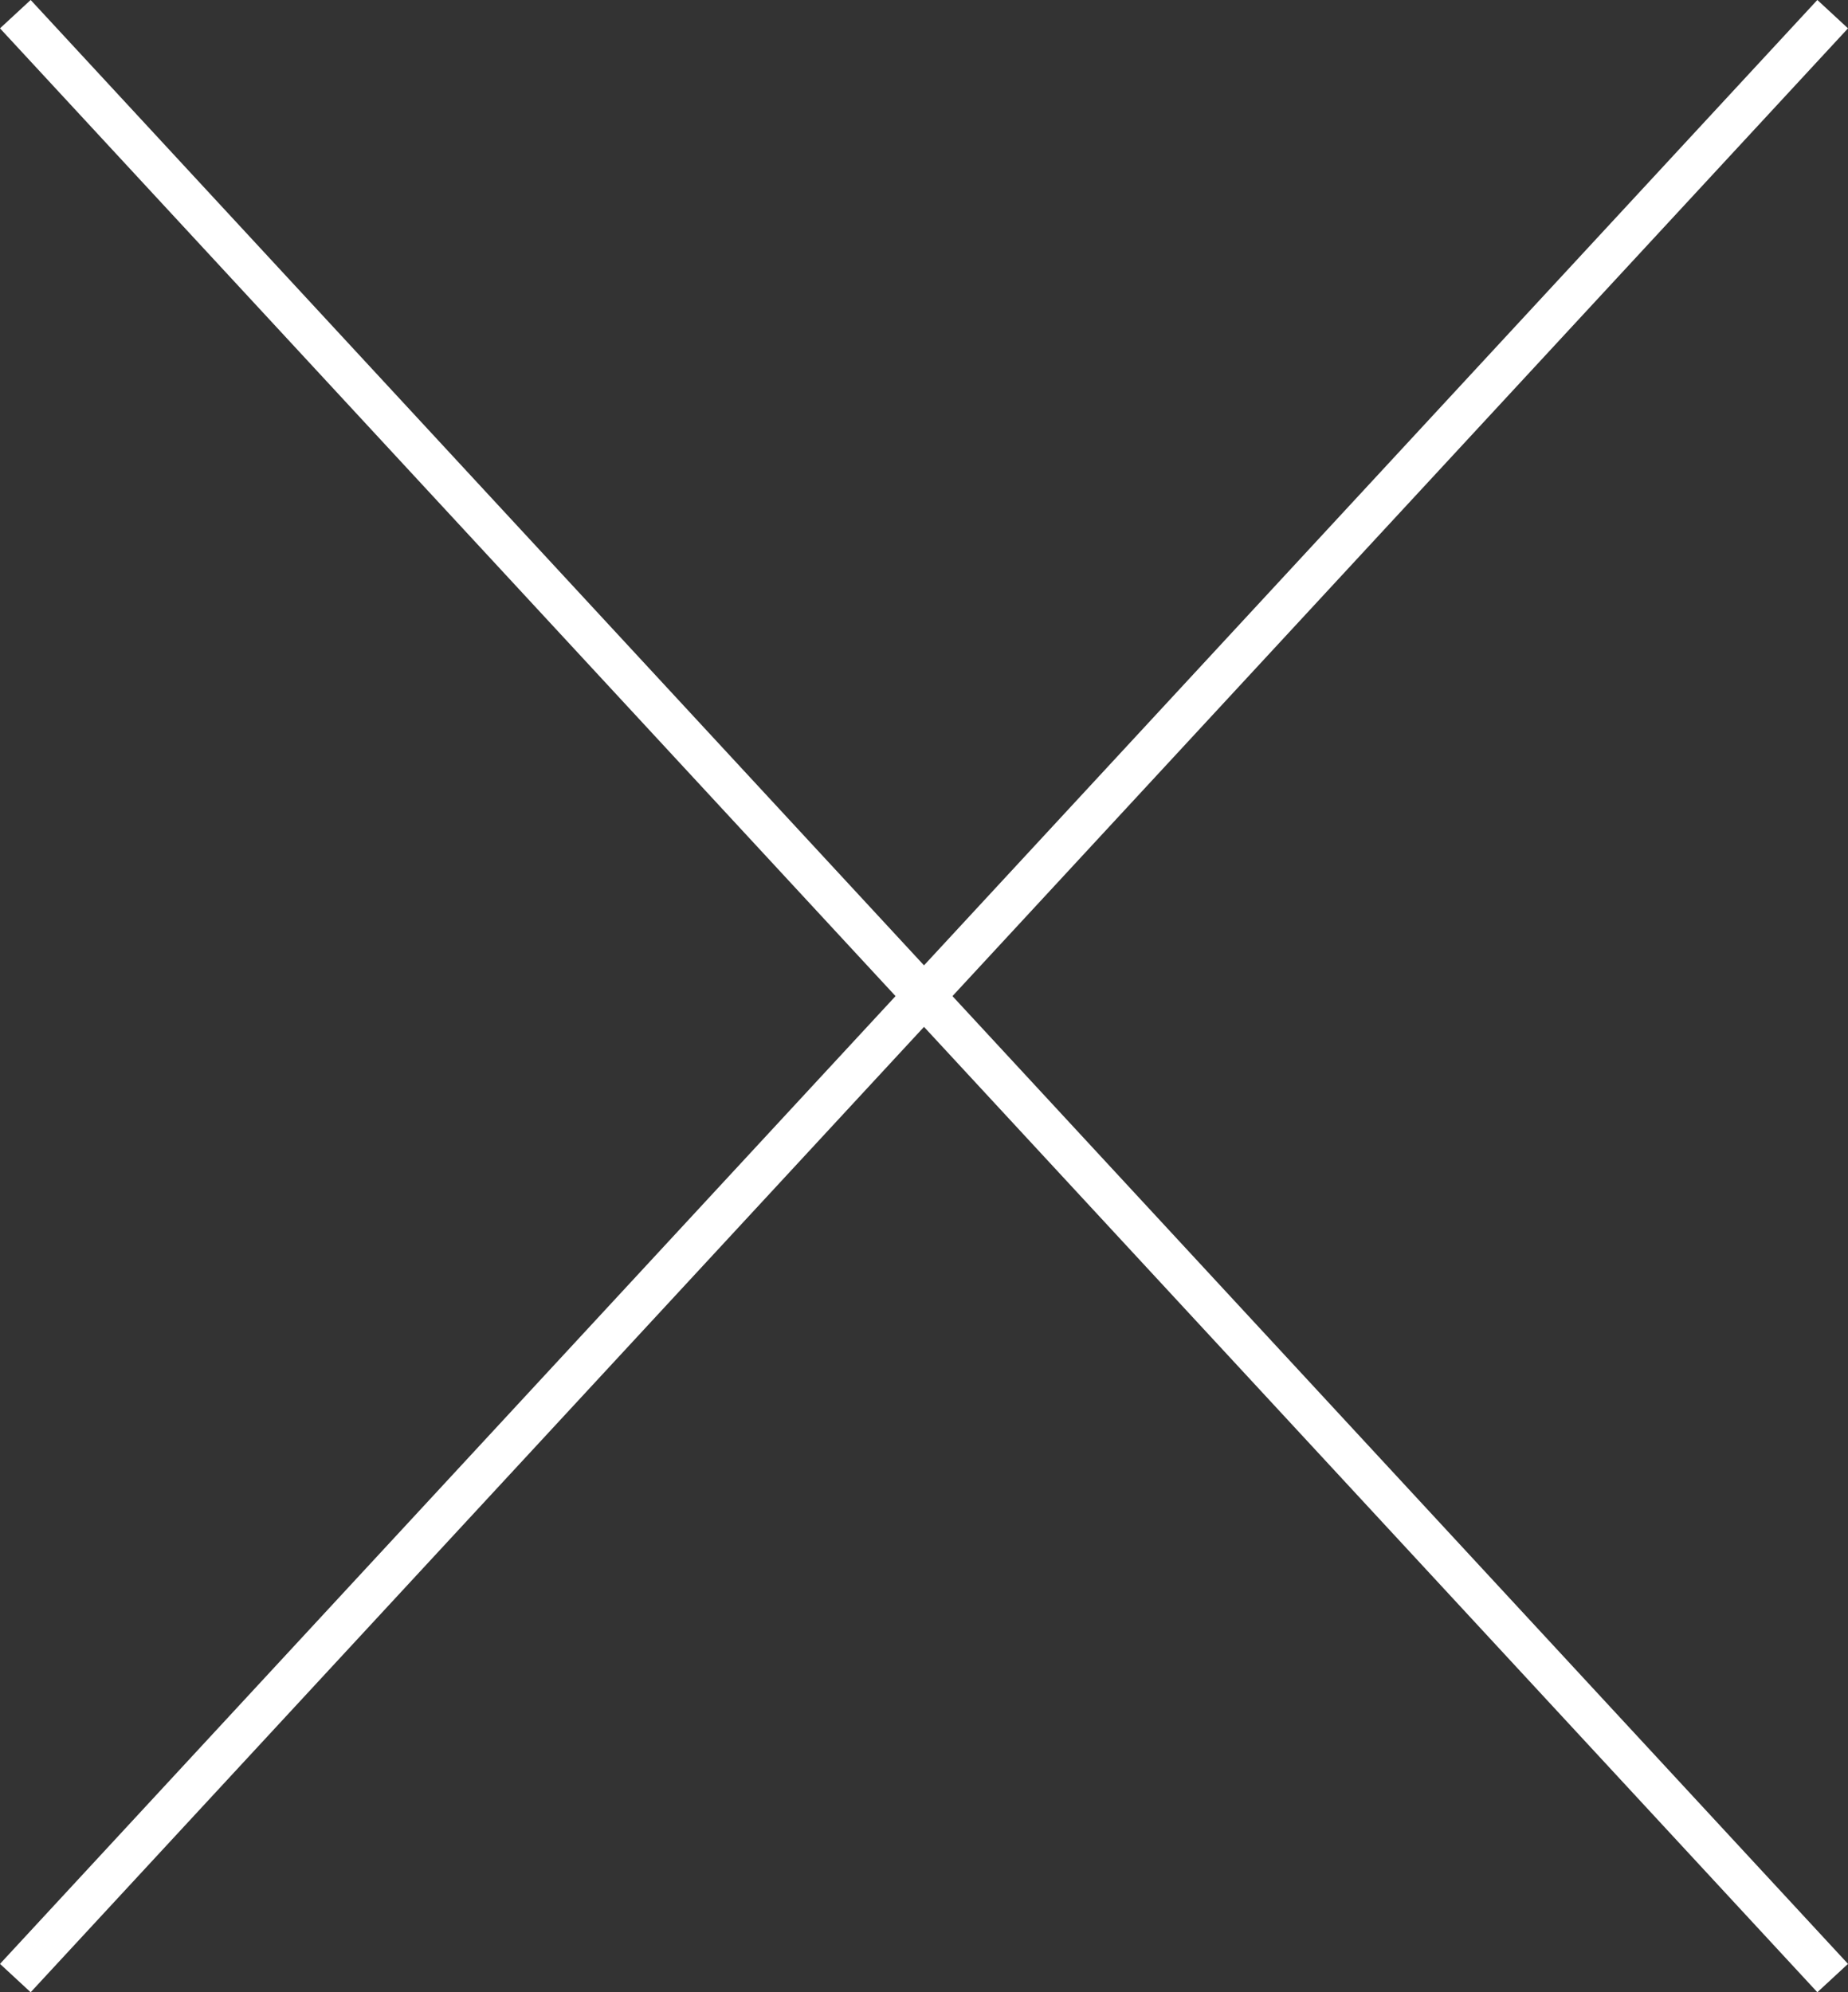
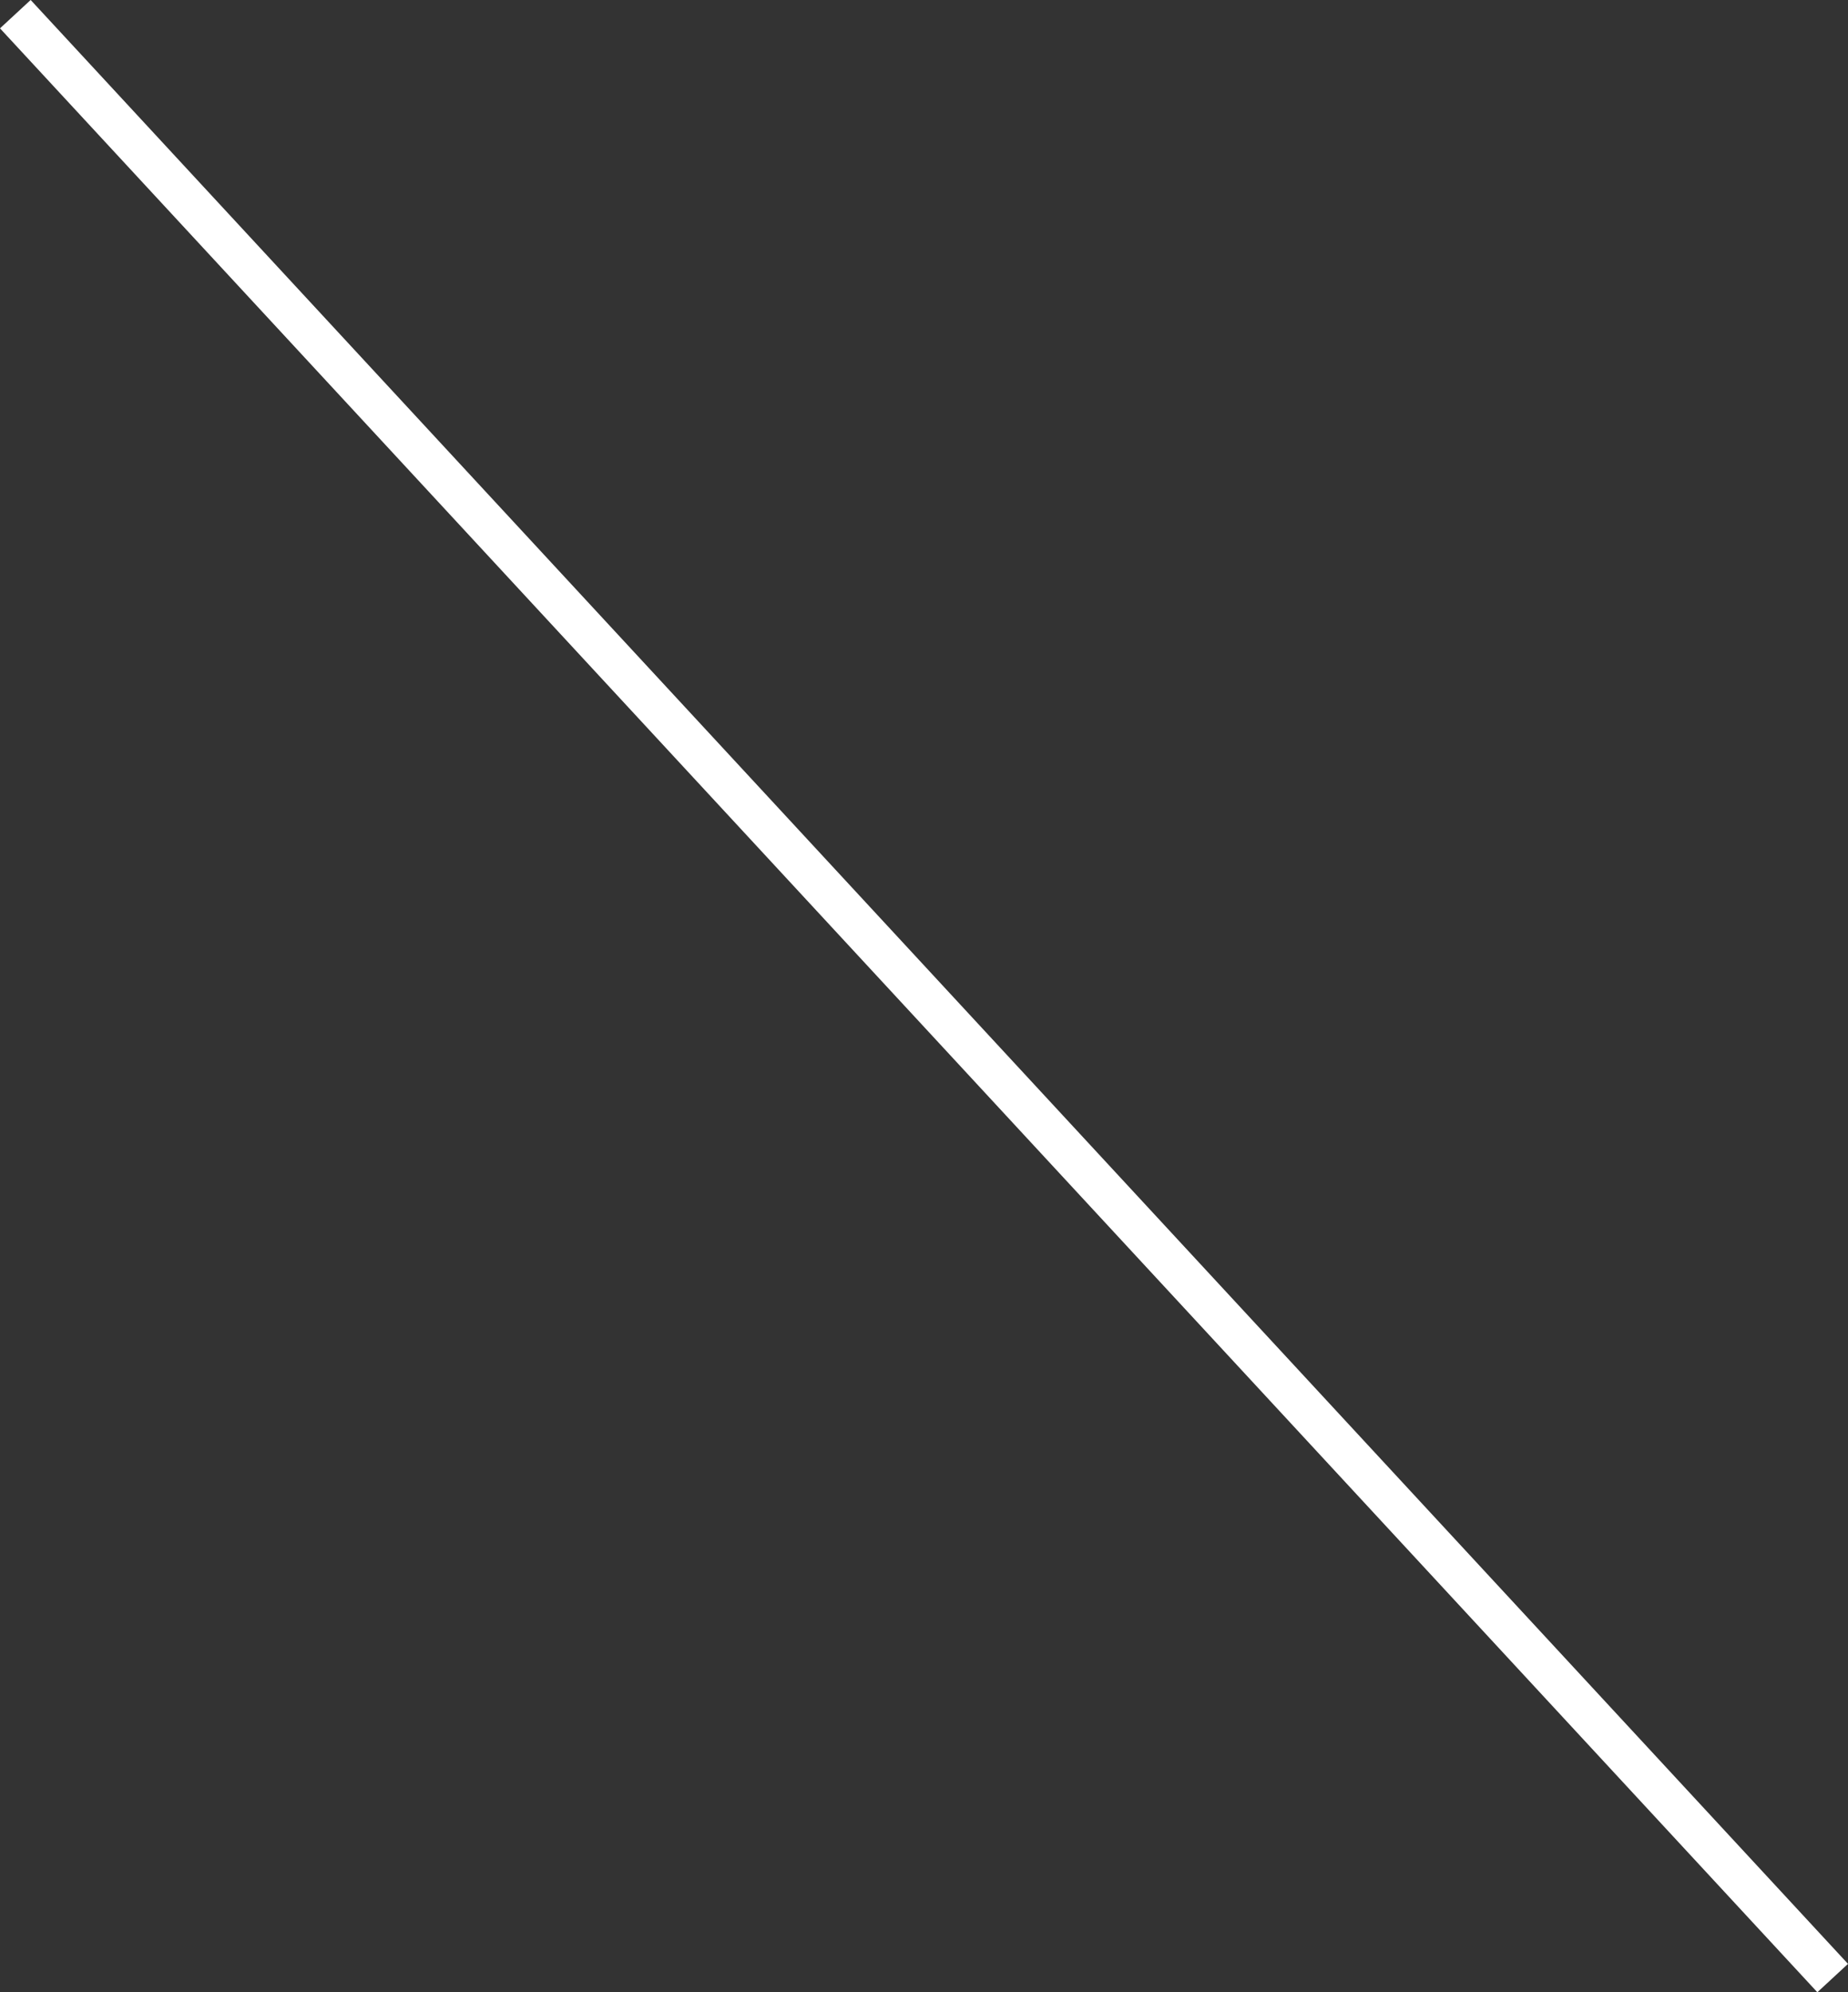
<svg xmlns="http://www.w3.org/2000/svg" width="44.238" height="47.694" viewBox="0 0 44.238 47.694">
  <rect x="0" y="0" width="44.238" height="47.694" fill="#333333" stroke="none" />
  <g id="cross_w43" transform="translate(-210.133 -1817.161)">
    <line id="線_11" data-name="線 11" x2="43.504" y2="47.016" transform="translate(210.5 1817.5)" fill="none" stroke="#fff" stroke-width="1" />
-     <line id="線_12" data-name="線 12" x1="43.504" y2="47.016" transform="translate(210.5 1817.5)" fill="none" stroke="#fff" stroke-width="1" />
  </g>
</svg>